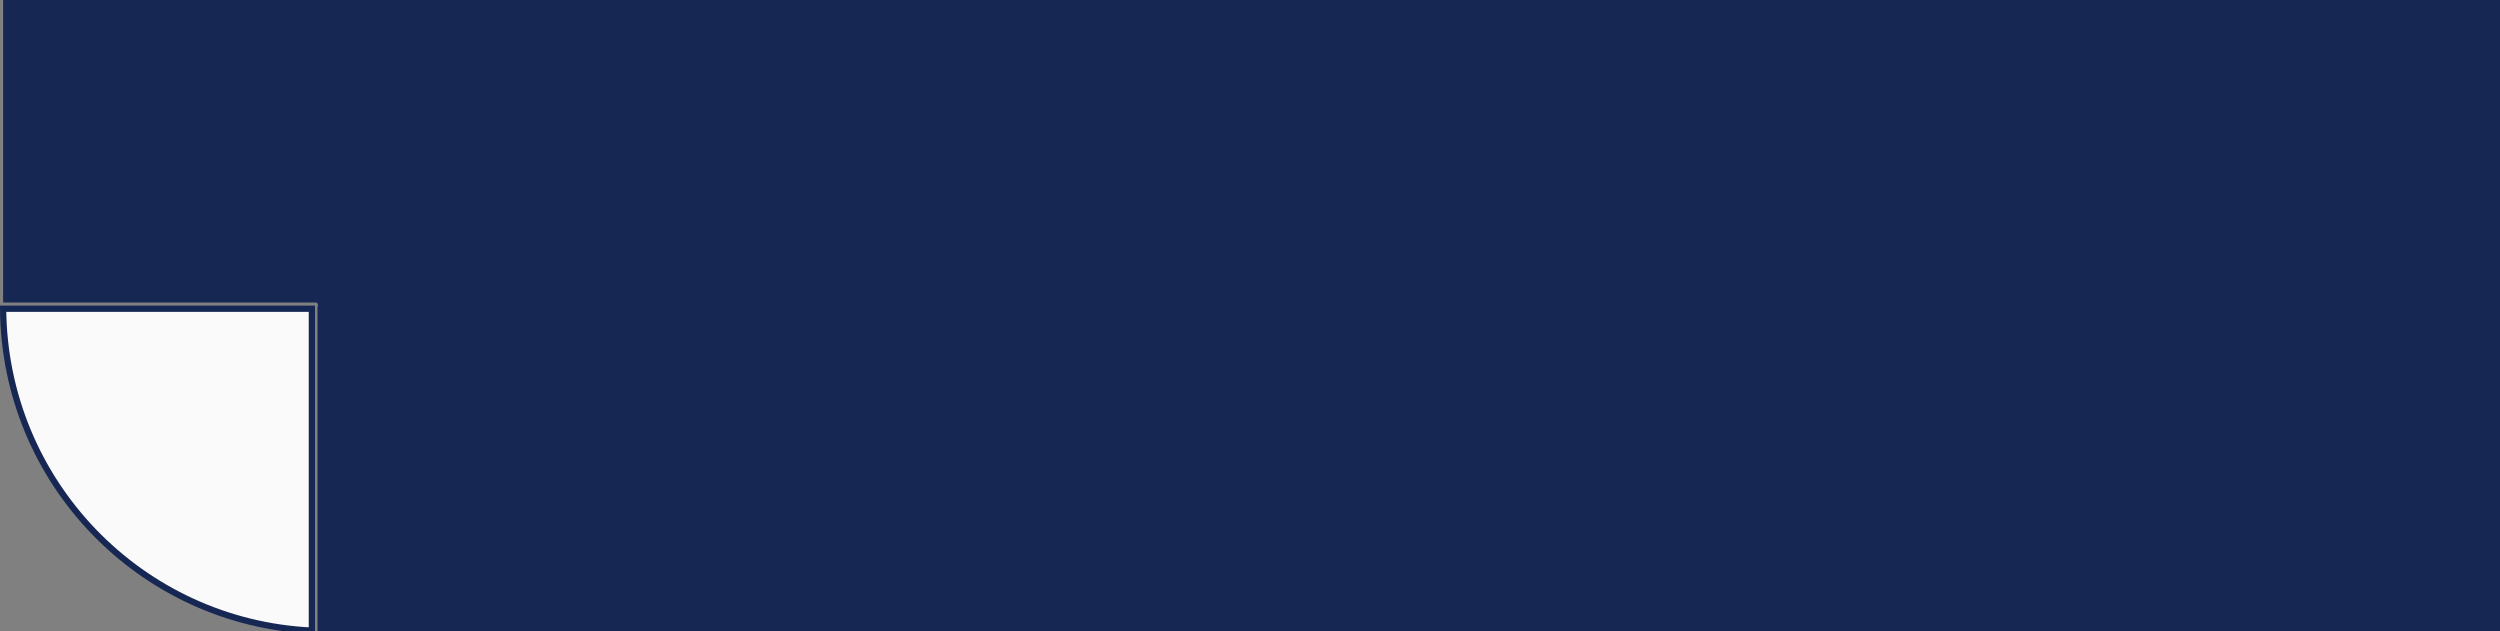
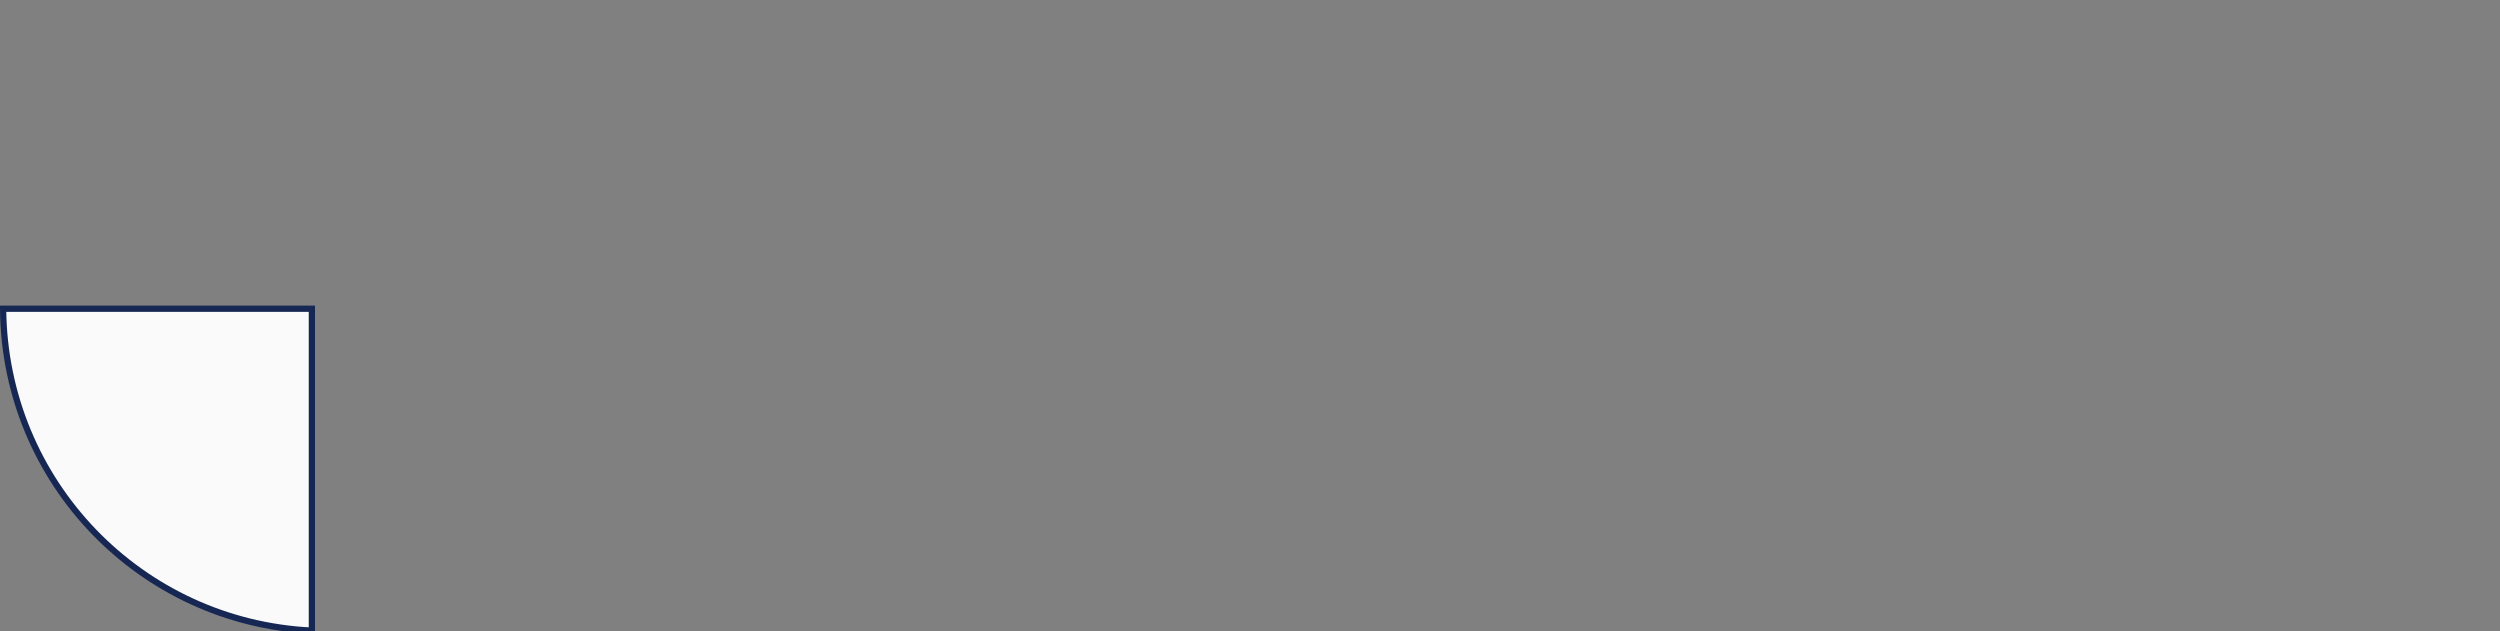
<svg xmlns="http://www.w3.org/2000/svg" id="Layer_1" x="0px" y="0px" viewBox="0 0 400 101" style="enable-background:new 0 0 400 101;" xml:space="preserve">
  <rect x="0" y="0" width="400" height="101" fill="#808080" stroke="none" />
  <style type="text/css"> .st0{fill:#FAFAFA;stroke:#162753;stroke-miterlimit:10;} .st1{fill:#162753;} </style>
  <g id="Layer_1">
    <g>
      <g>
-         <path class="st0" d="M49.9,49.4H49l0,0H0.5c0.2,27.7,22,50.2,49.4,51.5V49.4z" />
-         <path class="st1" d="M0.5,0v48.4h49l0,0h0.8l0,0l0,0h0.1h0.1h0.1l0,0c0.1,0,0.2,0.1,0.2,0.2c0.1,0.2,0.1,0.4,0,0.5V101 c0.5,0,1.1,0,1.6,0h348.1V0H0.5z" />
+         <path class="st0" d="M49.9,49.4l0,0H0.5c0.2,27.7,22,50.2,49.4,51.5V49.4z" />
      </g>
    </g>
  </g>
</svg>